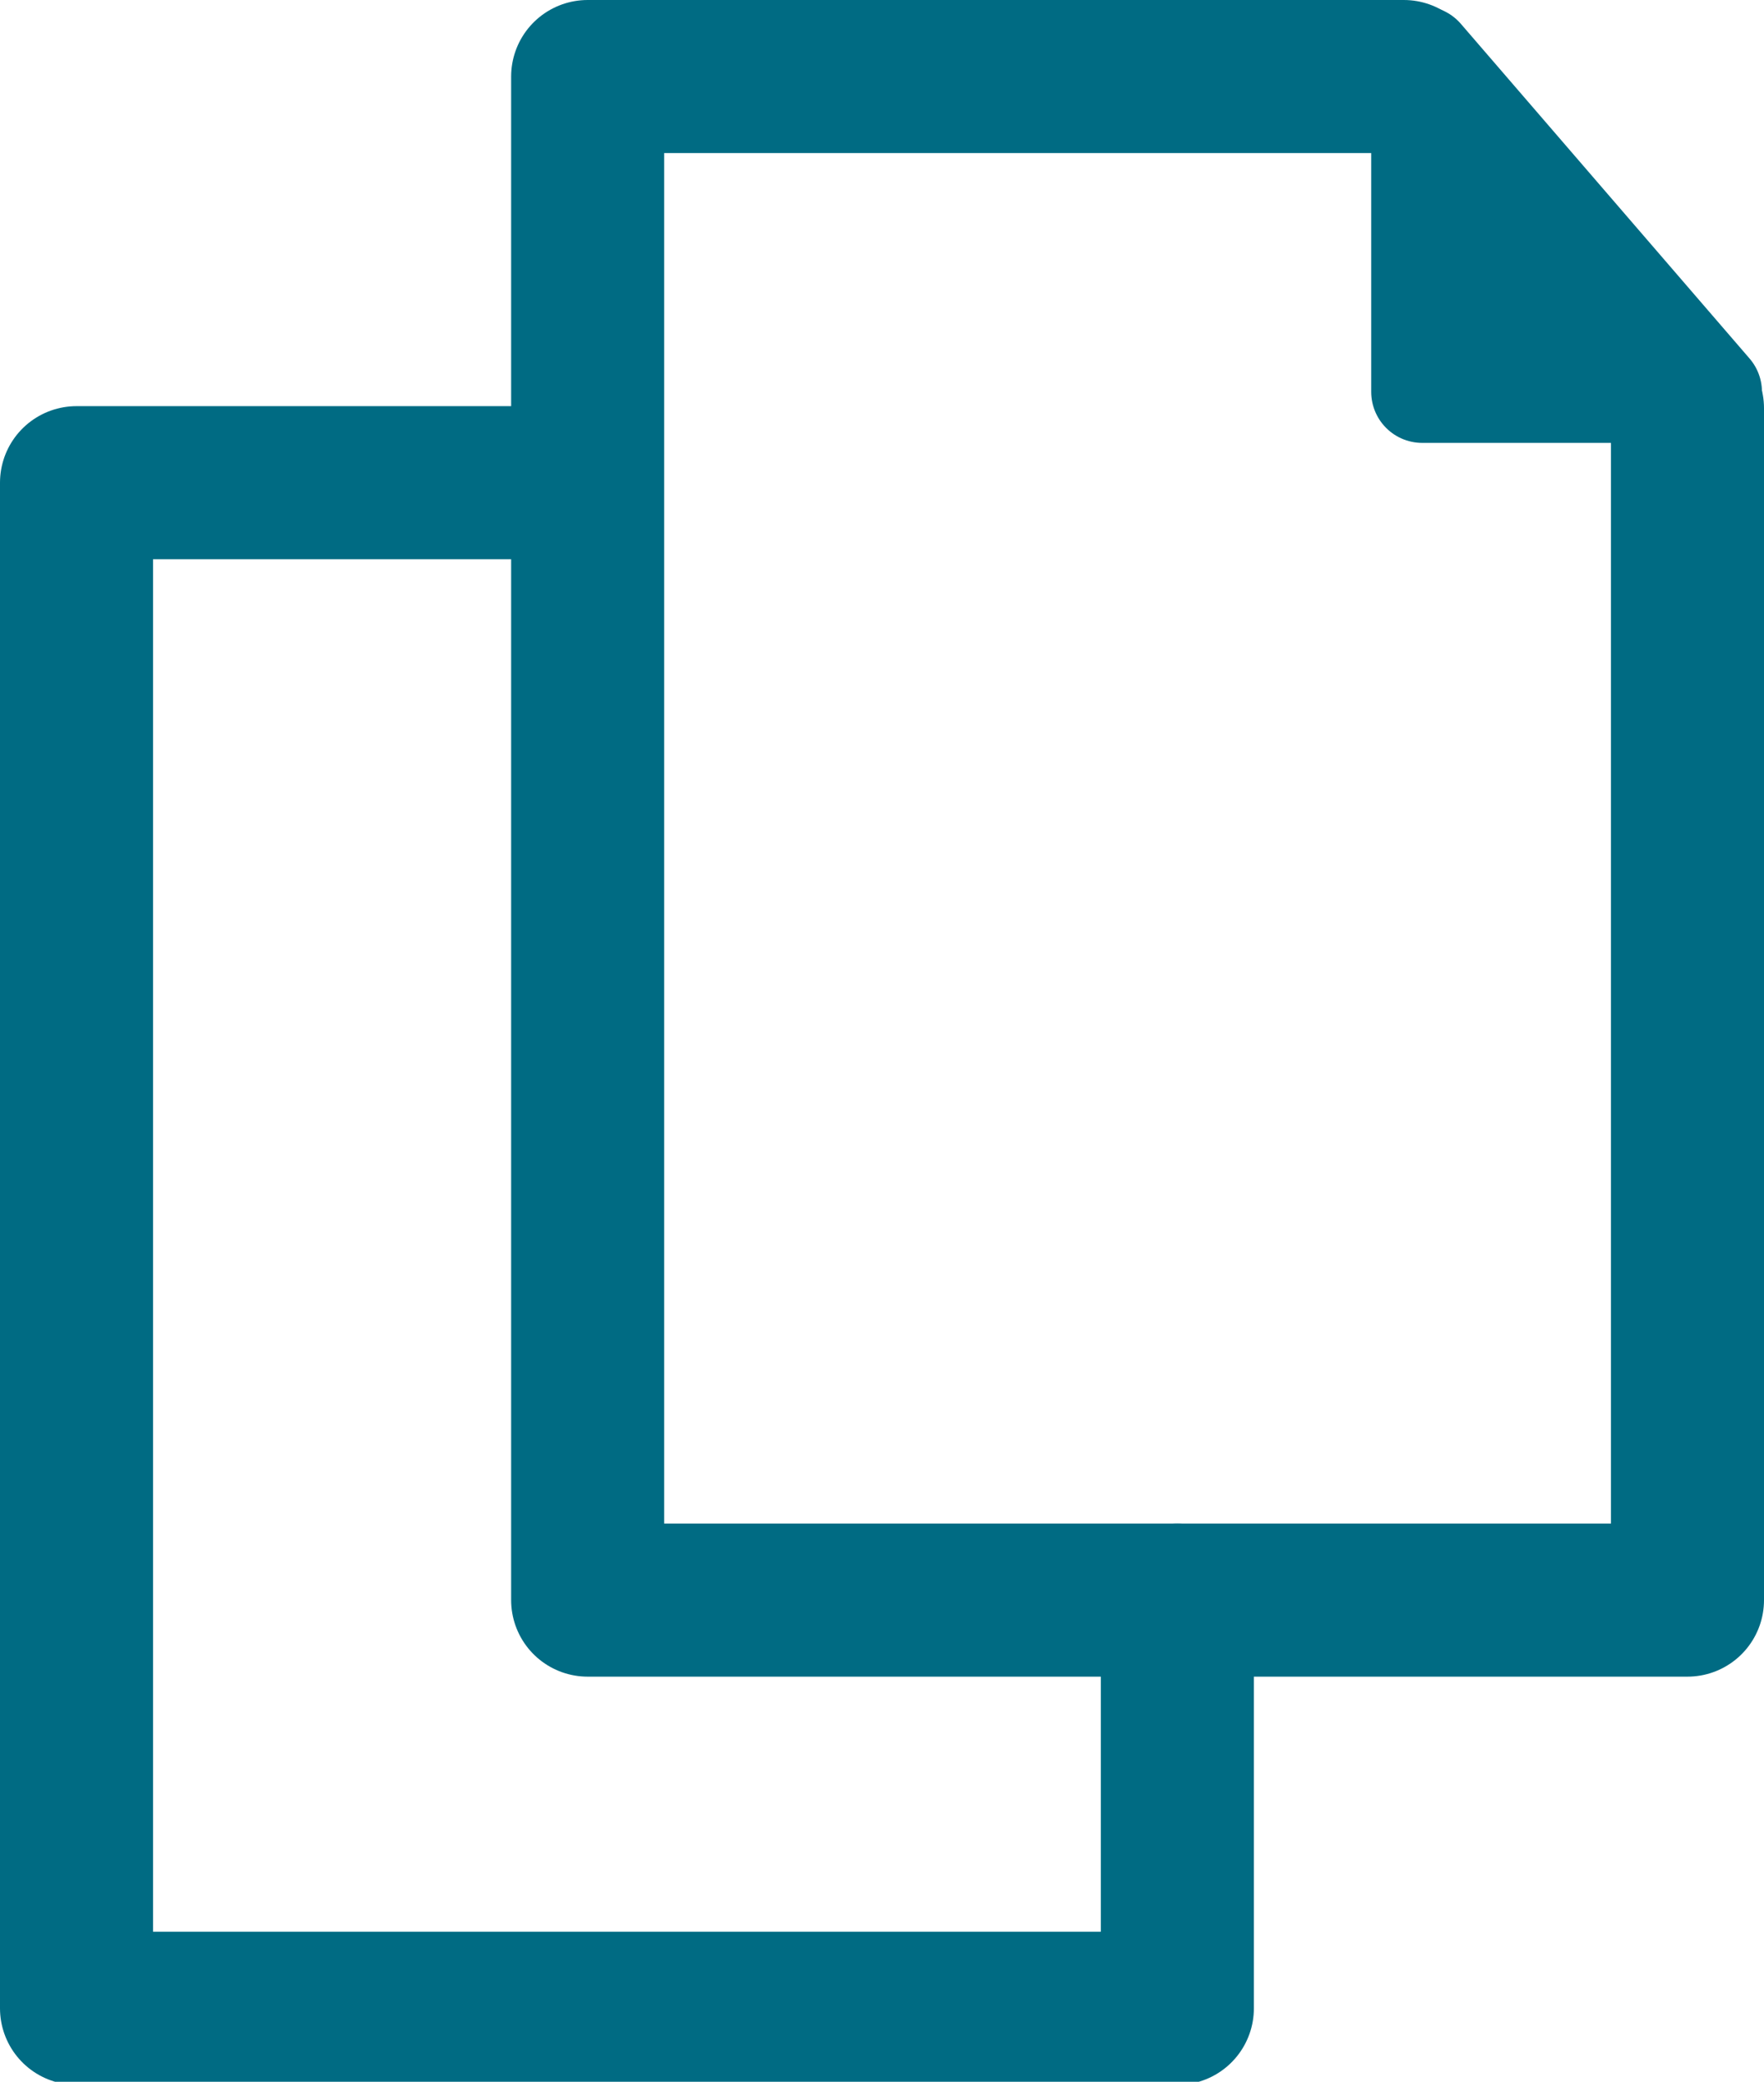
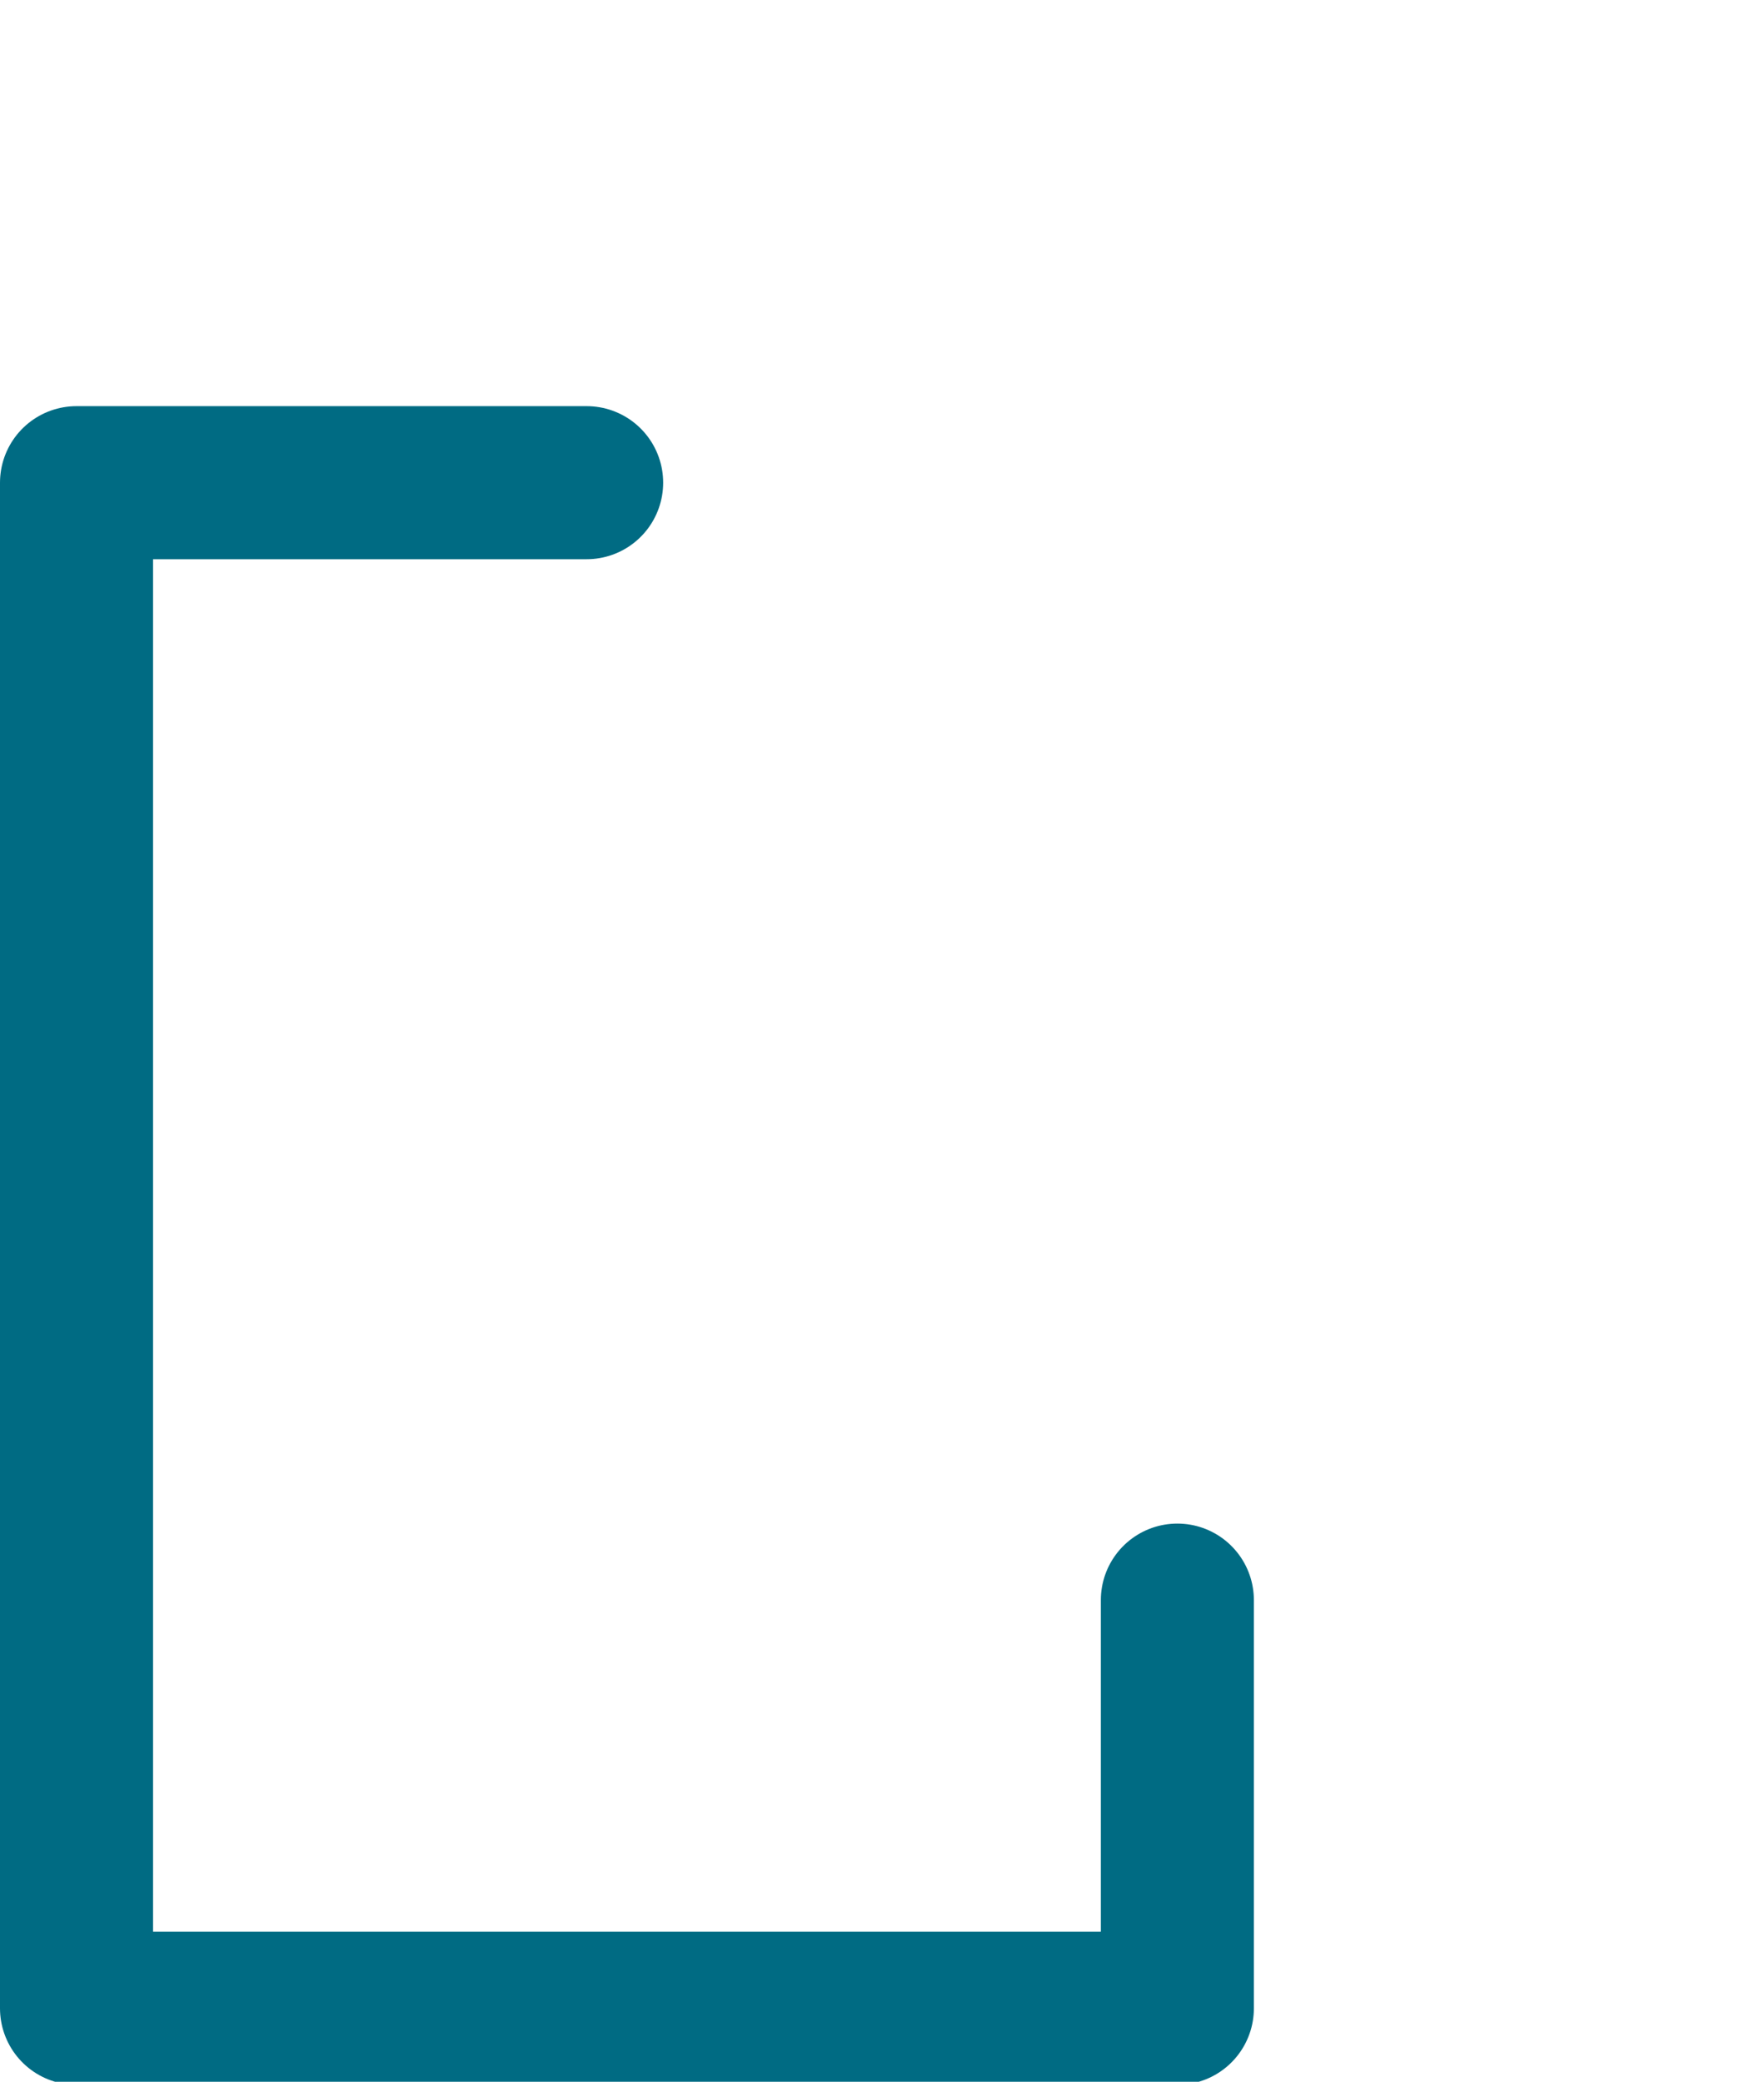
<svg xmlns="http://www.w3.org/2000/svg" width="17.29" height="20.4" viewBox="0 0 17.29 20.4">
  <path d="M11.54,15.68v4H.75V4.73h5" fill="none" stroke="#006b83" stroke-linecap="round" stroke-linejoin="round" stroke-width="1.5" />
-   <path d="M16.54,4V15.68H5.76V.75h8" fill="none" stroke="#006b83" stroke-linecap="round" stroke-linejoin="round" stroke-width="1.5" />
-   <path d="M13.94,3.84h2.83L13.94.56Z" fill="#006b83" stroke="#006b83" stroke-linecap="round" stroke-linejoin="round" />
</svg>